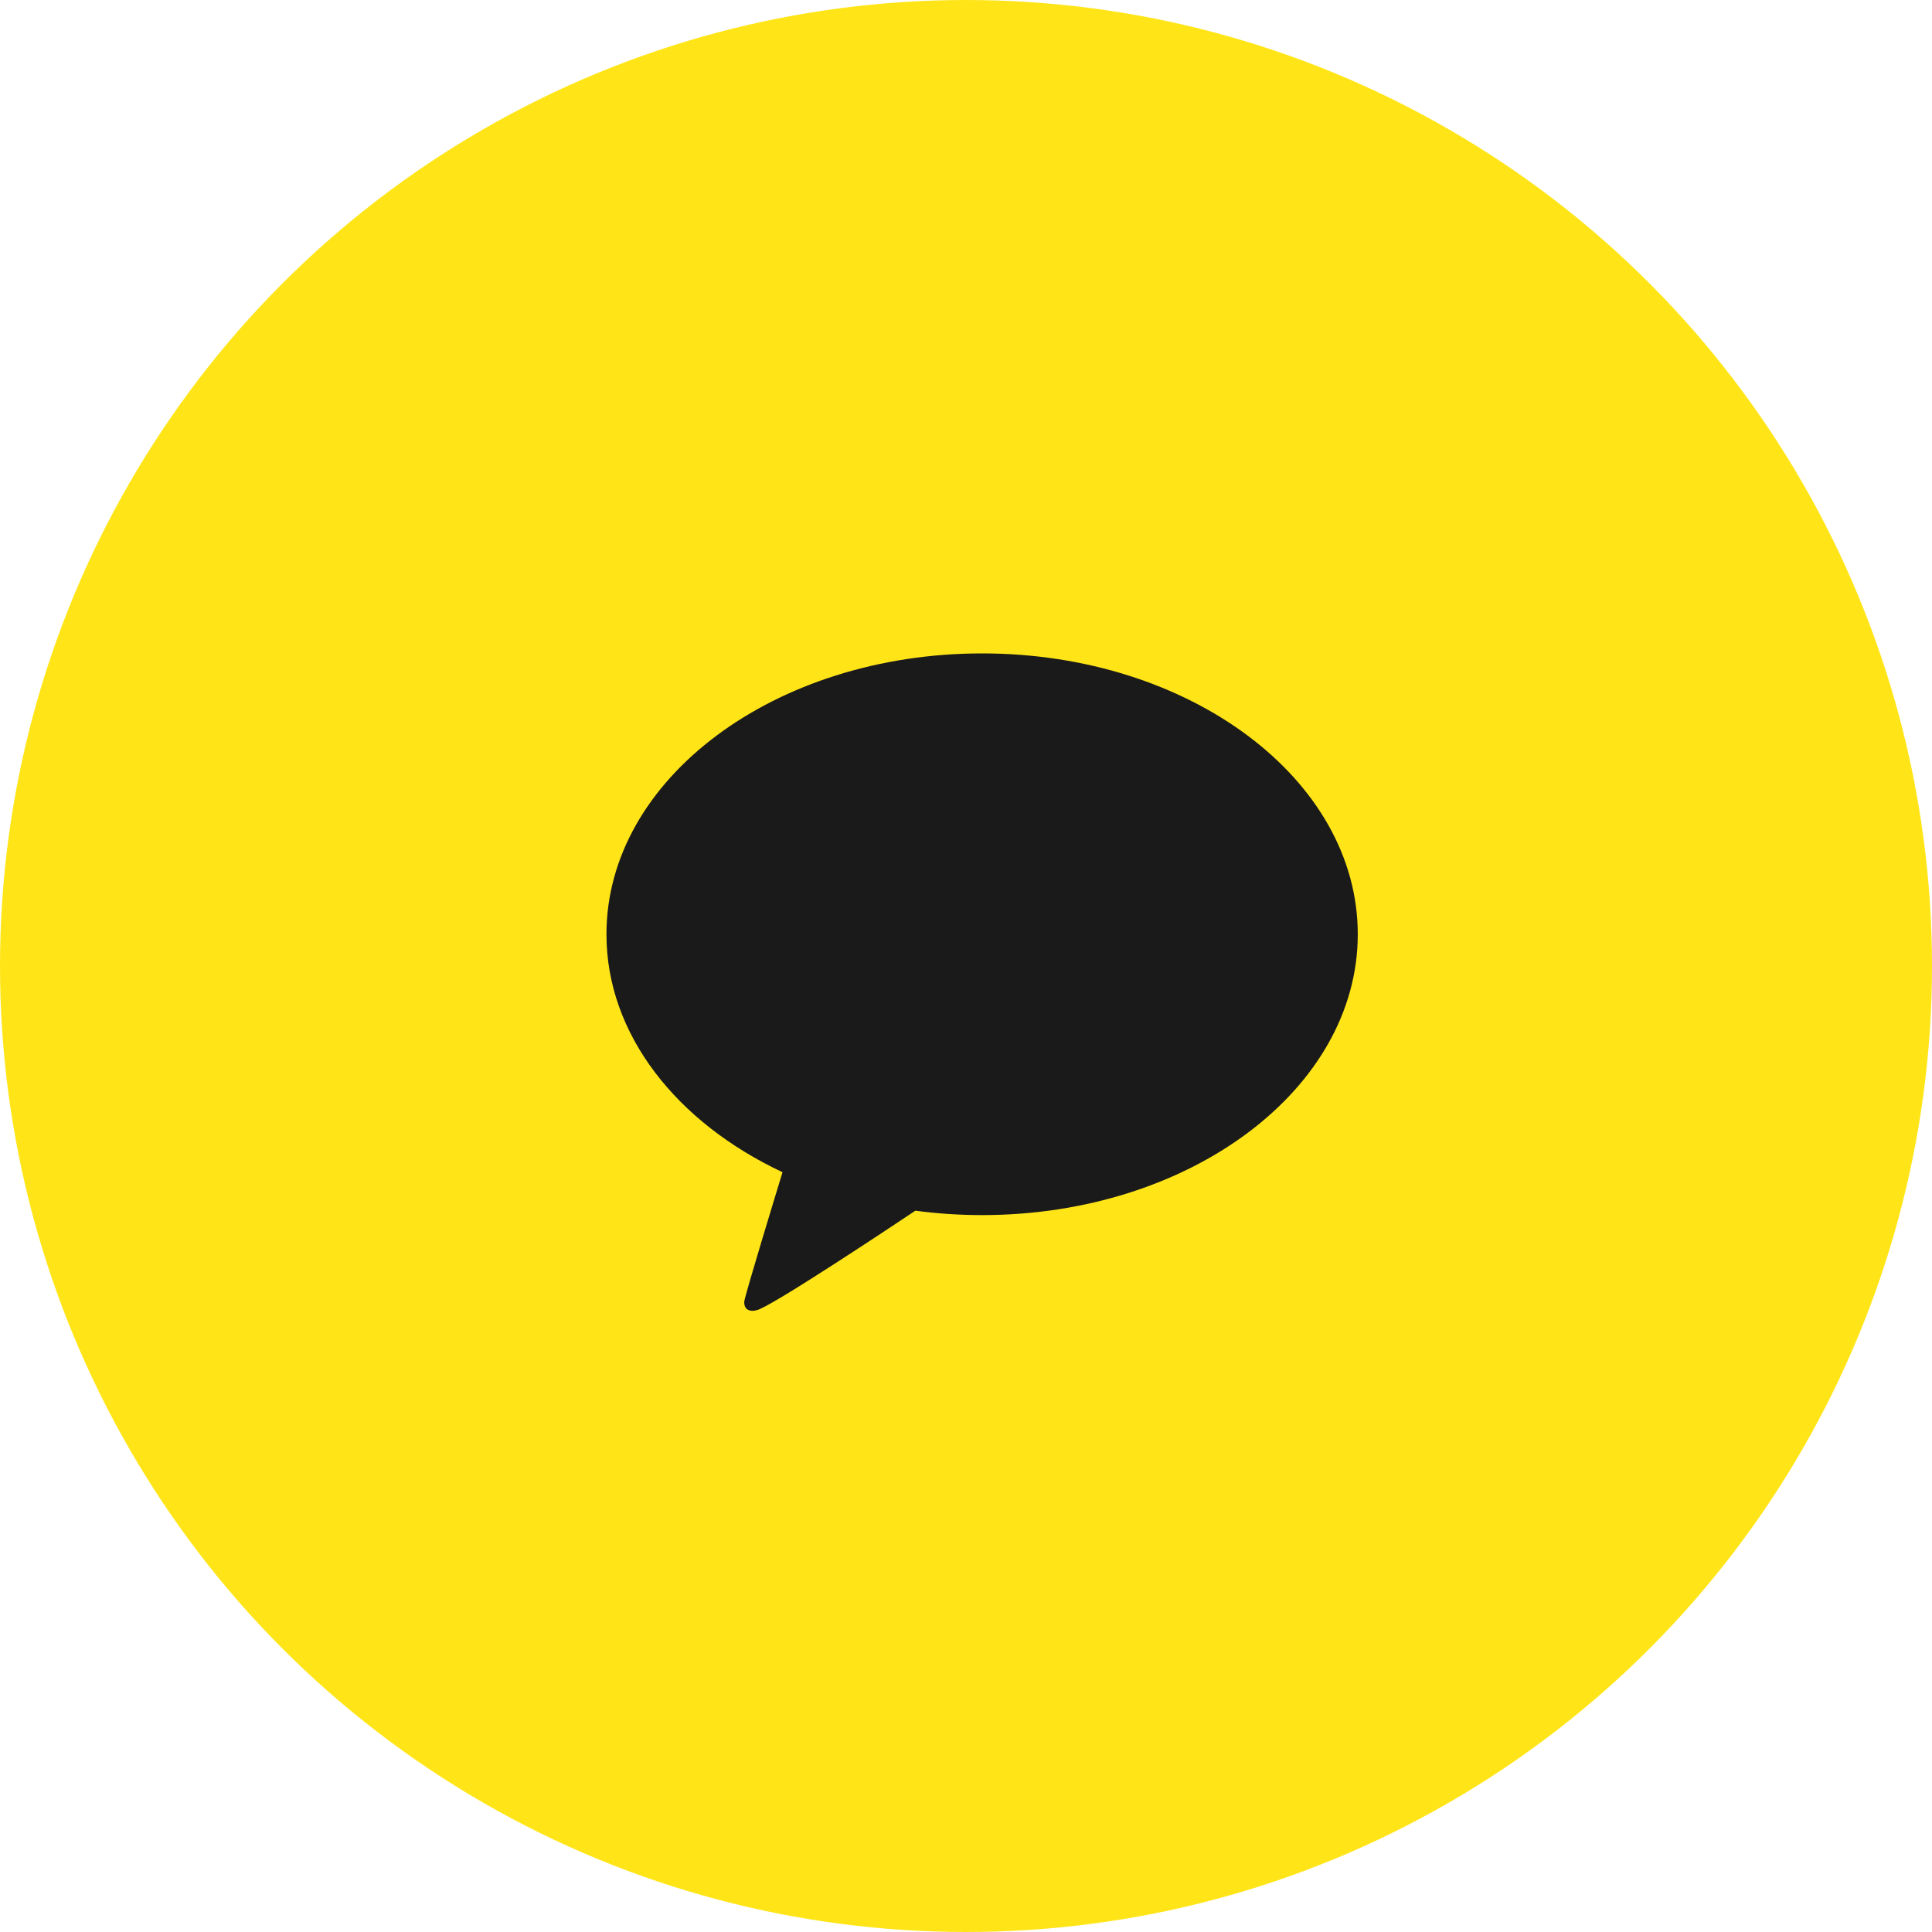
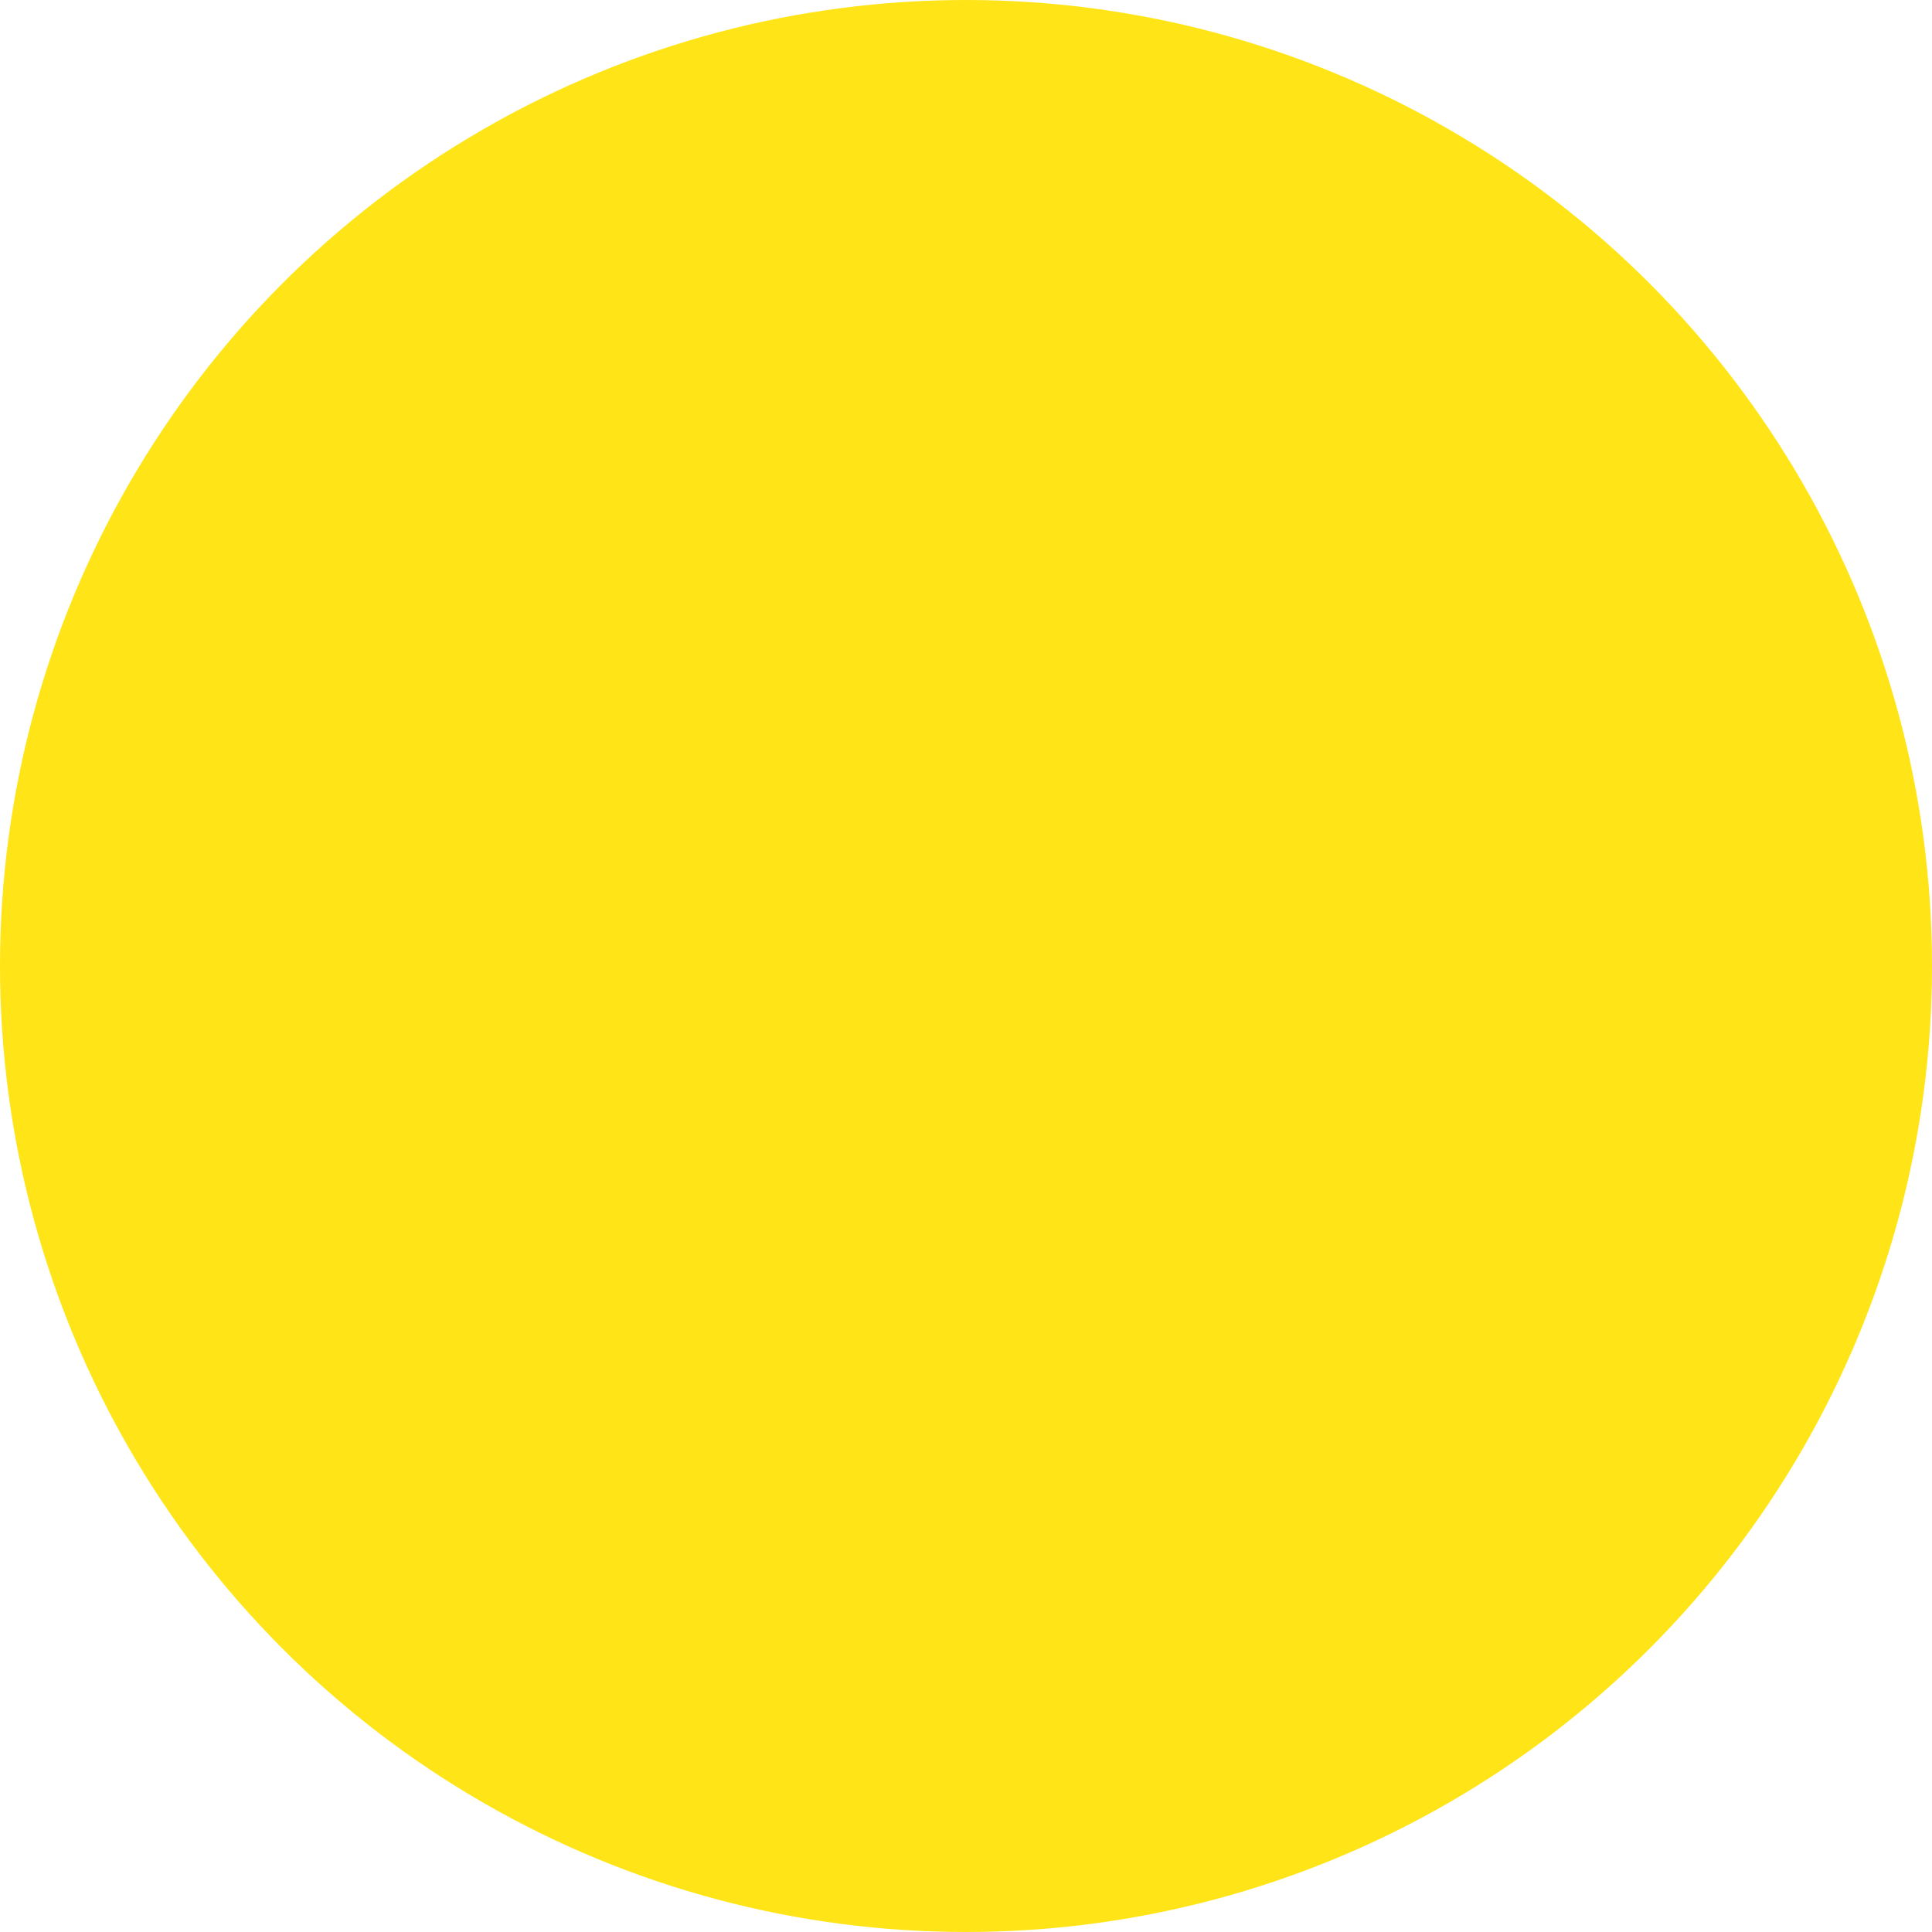
<svg xmlns="http://www.w3.org/2000/svg" width="60" height="60" viewBox="0 0 60 60" fill="none">
  <circle cx="30" cy="30" r="30" fill="#FFE517" />
-   <path d="M30.5 20.292C24.057 20.292 18.834 24.197 18.834 29.014C18.834 32.128 21.017 34.861 24.302 36.404C24.123 36.988 23.154 40.163 23.115 40.413C23.115 40.413 23.092 40.6 23.22 40.672C23.348 40.743 23.498 40.688 23.498 40.688C23.865 40.639 27.755 38.049 28.428 37.599C29.101 37.689 29.793 37.736 30.5 37.736C36.944 37.736 42.167 33.831 42.167 29.014C42.167 24.197 36.944 20.292 30.5 20.292Z" fill="#1A1A1A" />
</svg>